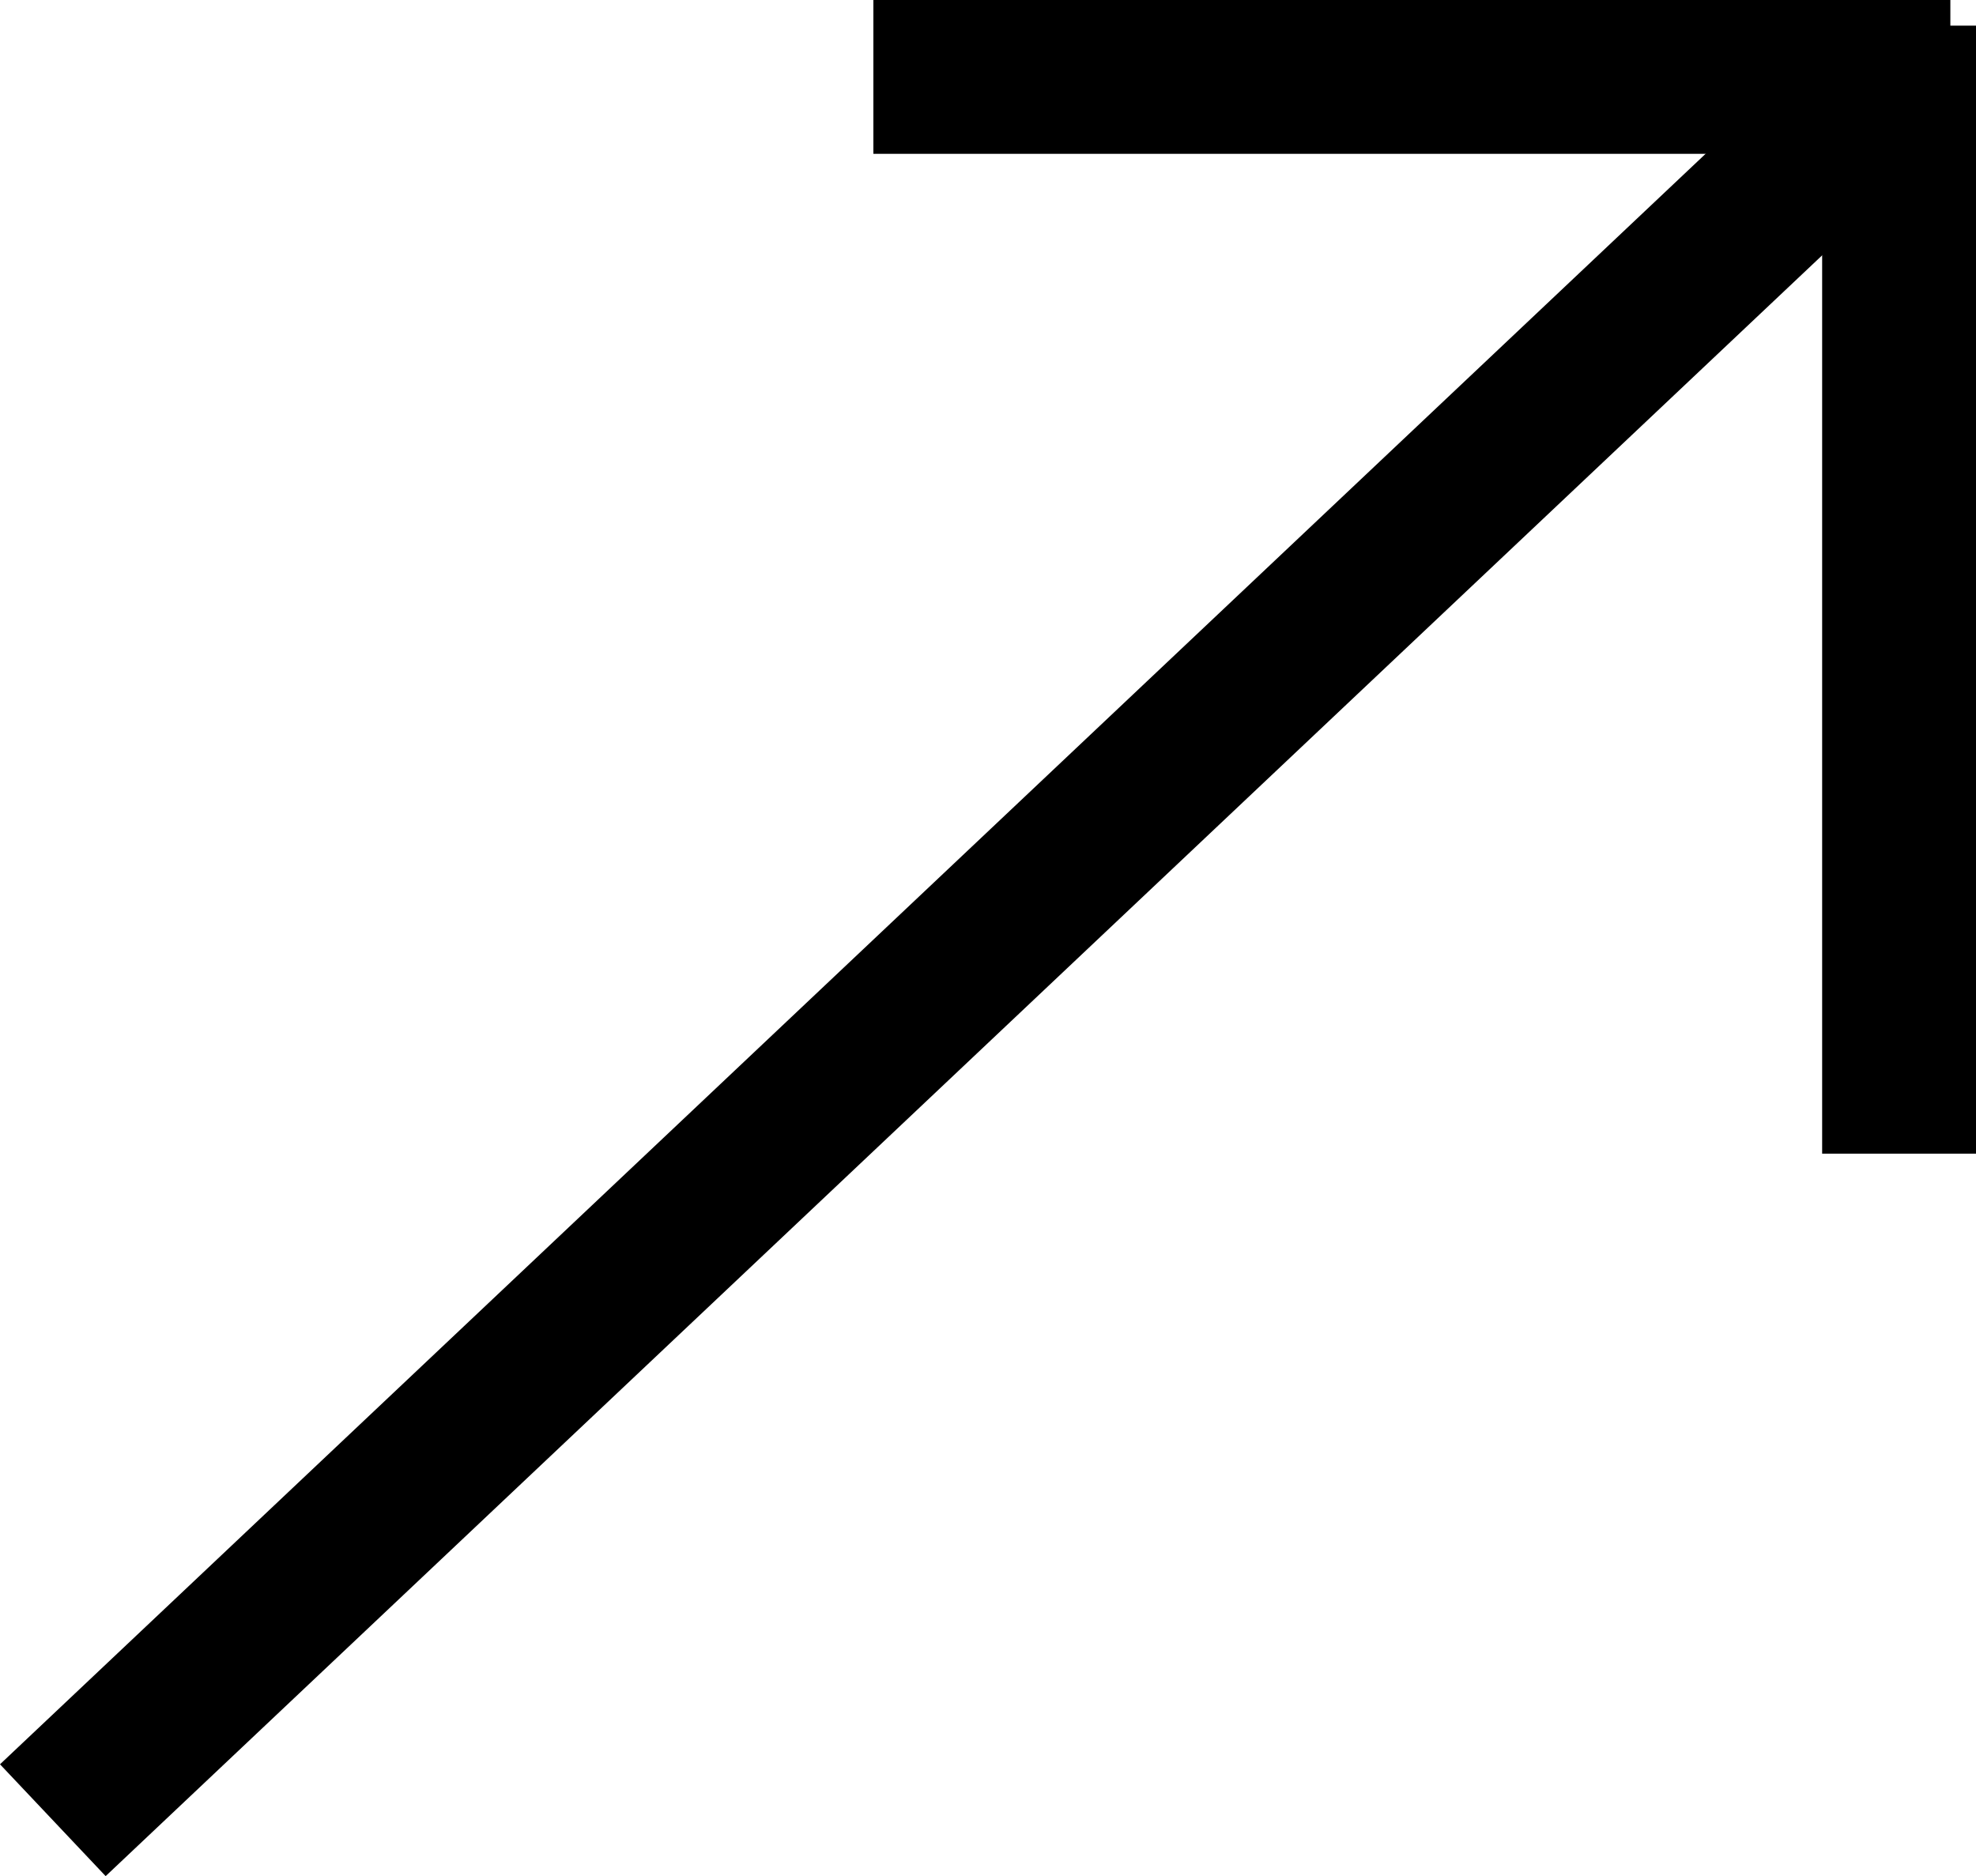
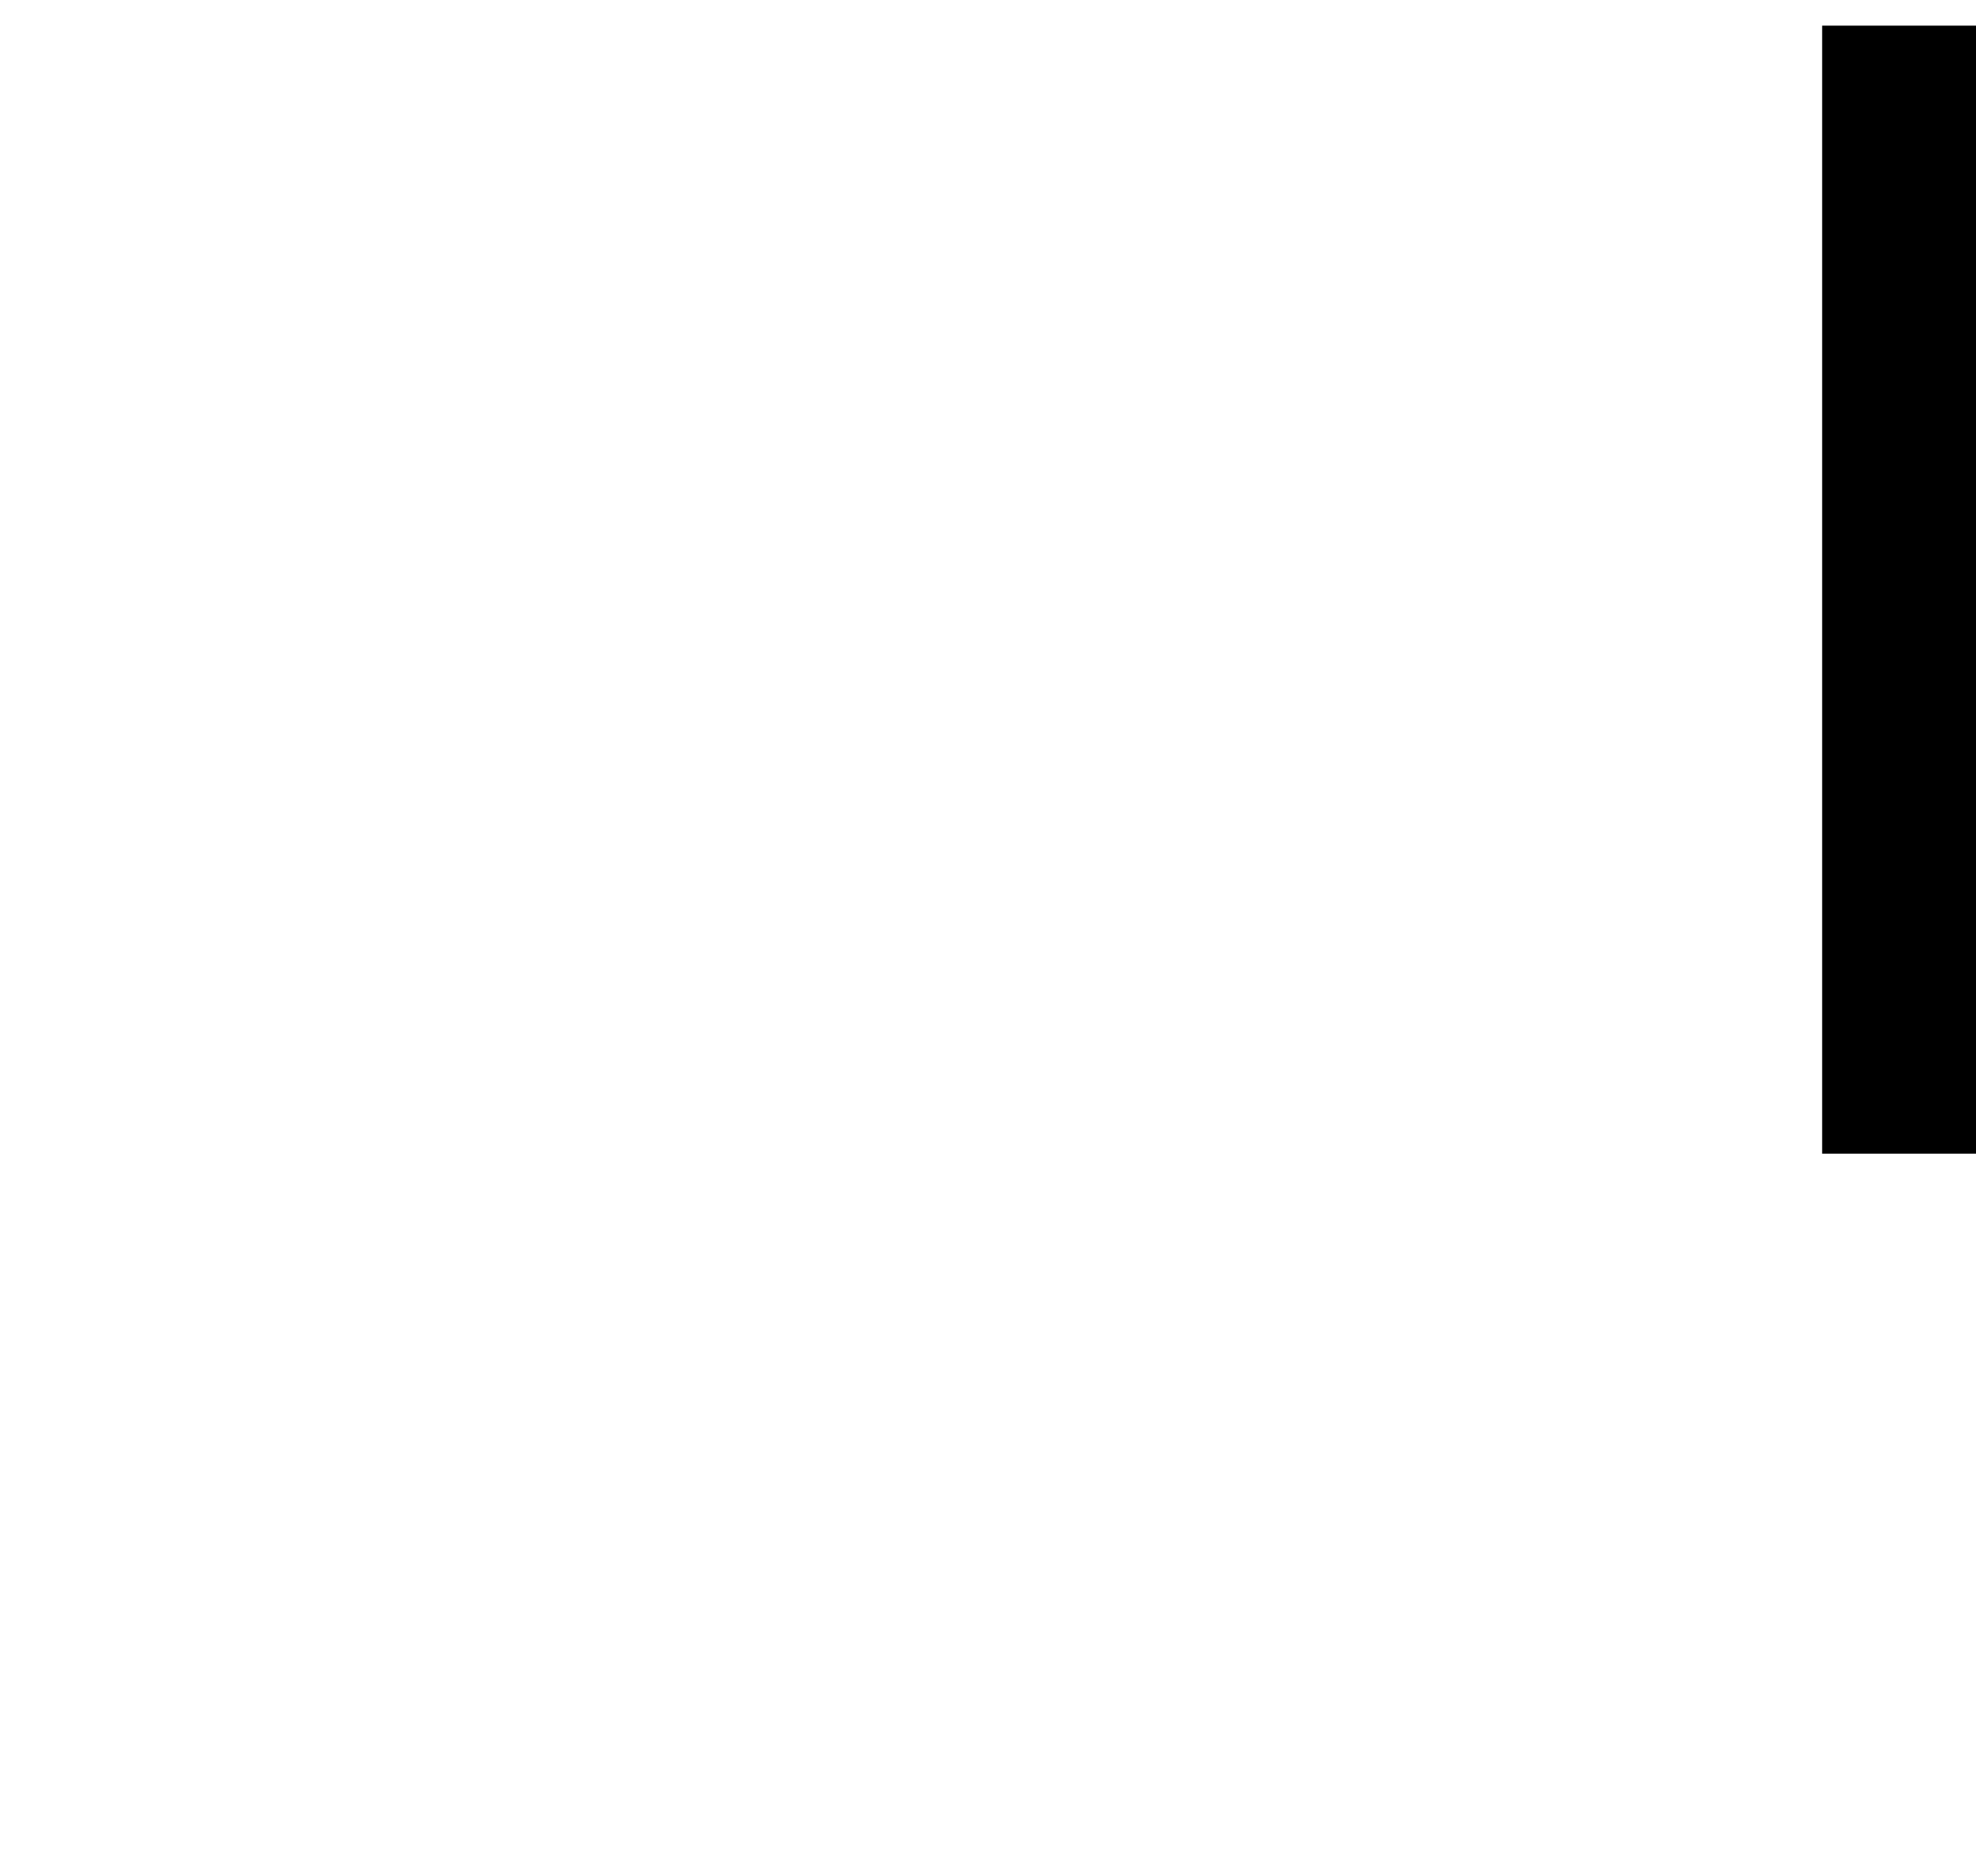
<svg xmlns="http://www.w3.org/2000/svg" viewBox="0 0 38.53 36.59">
  <defs>
    <style>
      .cls-1 {
        fill: none;
        stroke: #000;
        stroke-width: 3px;
      }
    </style>
  </defs>
  <g id="Group_7" data-name="Group 7" transform="translate(-1039.47 -874)">
-     <line id="Line_6" data-name="Line 6" class="cls-1" y1="34" x2="36" transform="translate(1040.5 875.5)" />
    <line id="Line_7" data-name="Line 7" class="cls-1" y1="22" transform="translate(1076.5 874.5)" />
-     <line id="Line_8" data-name="Line 8" class="cls-1" x2="21" transform="translate(1056.5 875.5)" />
  </g>
</svg>